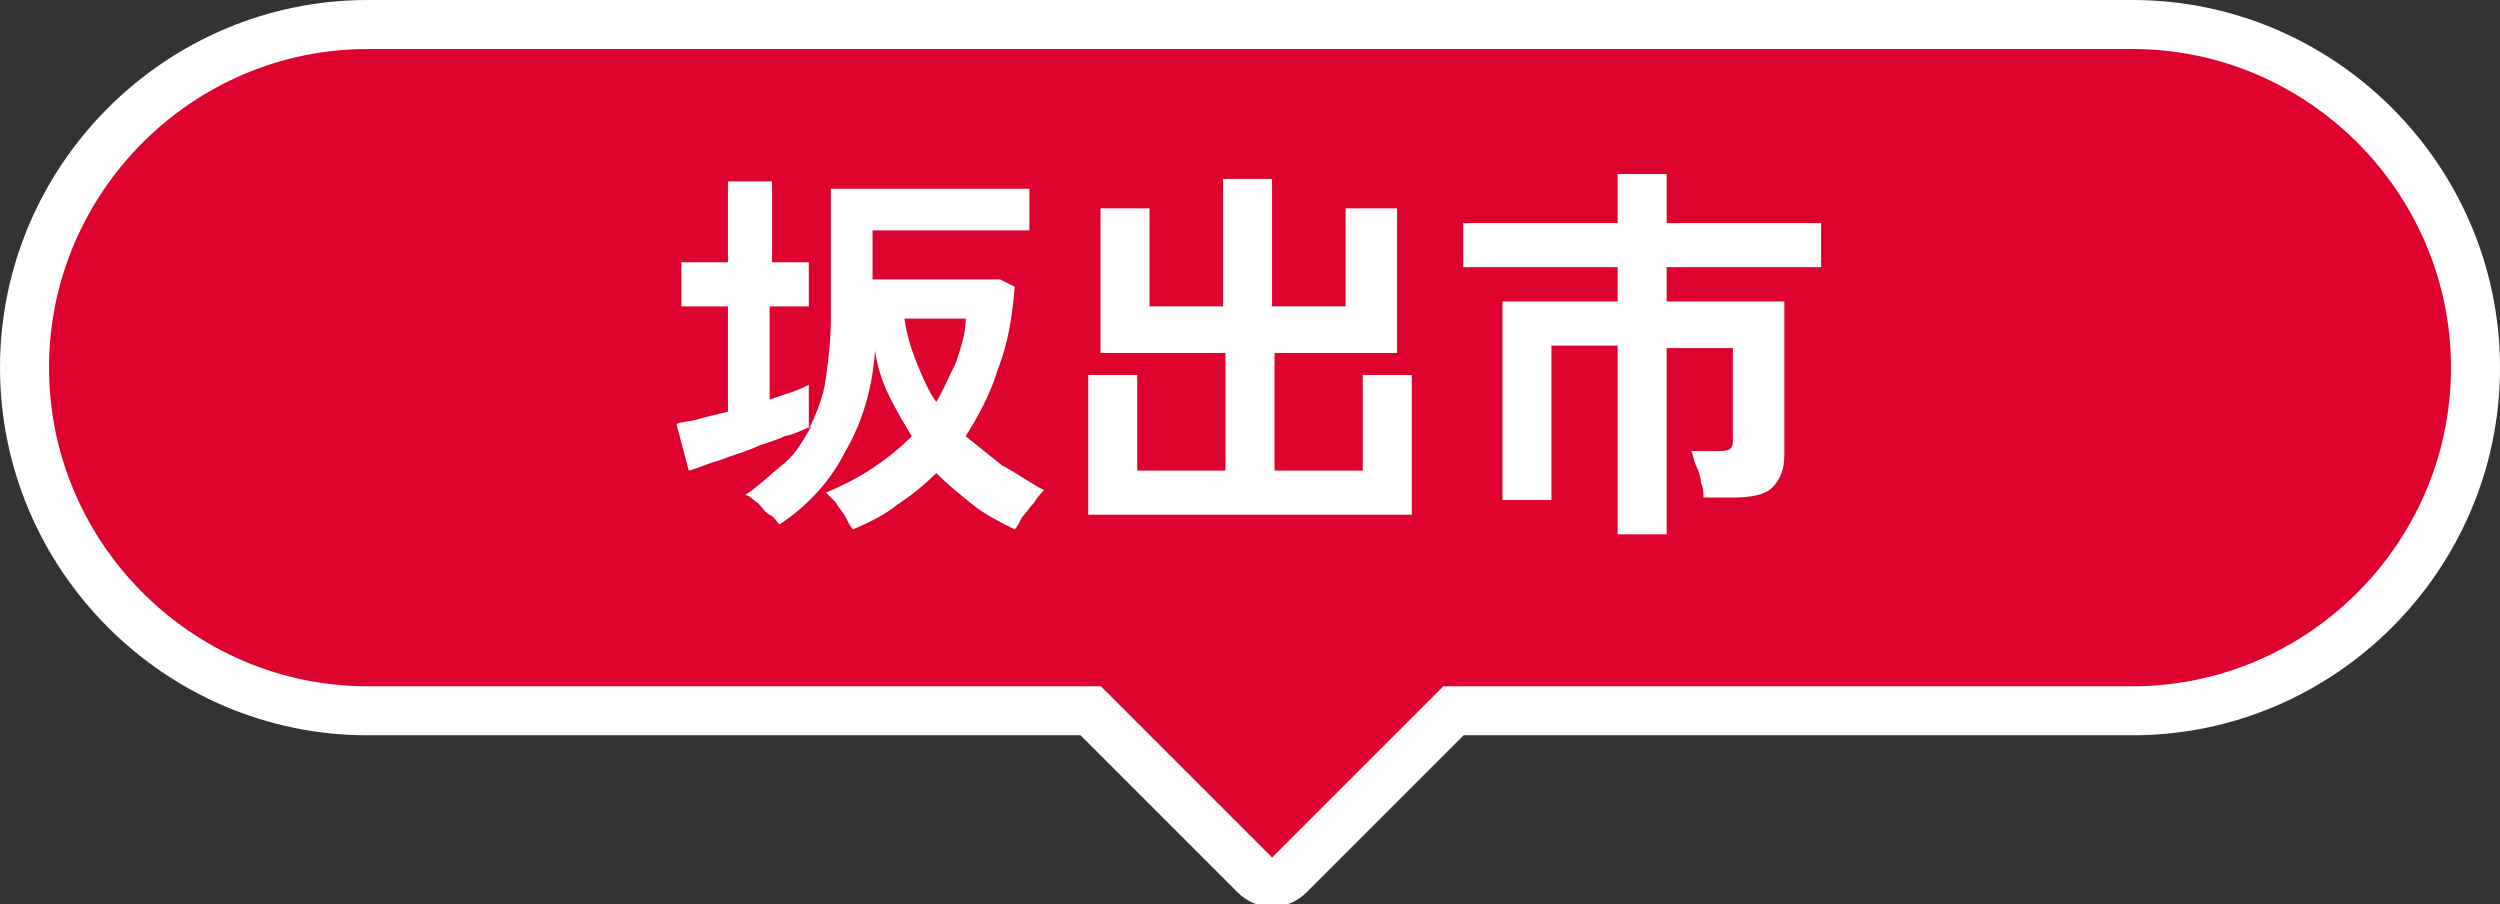
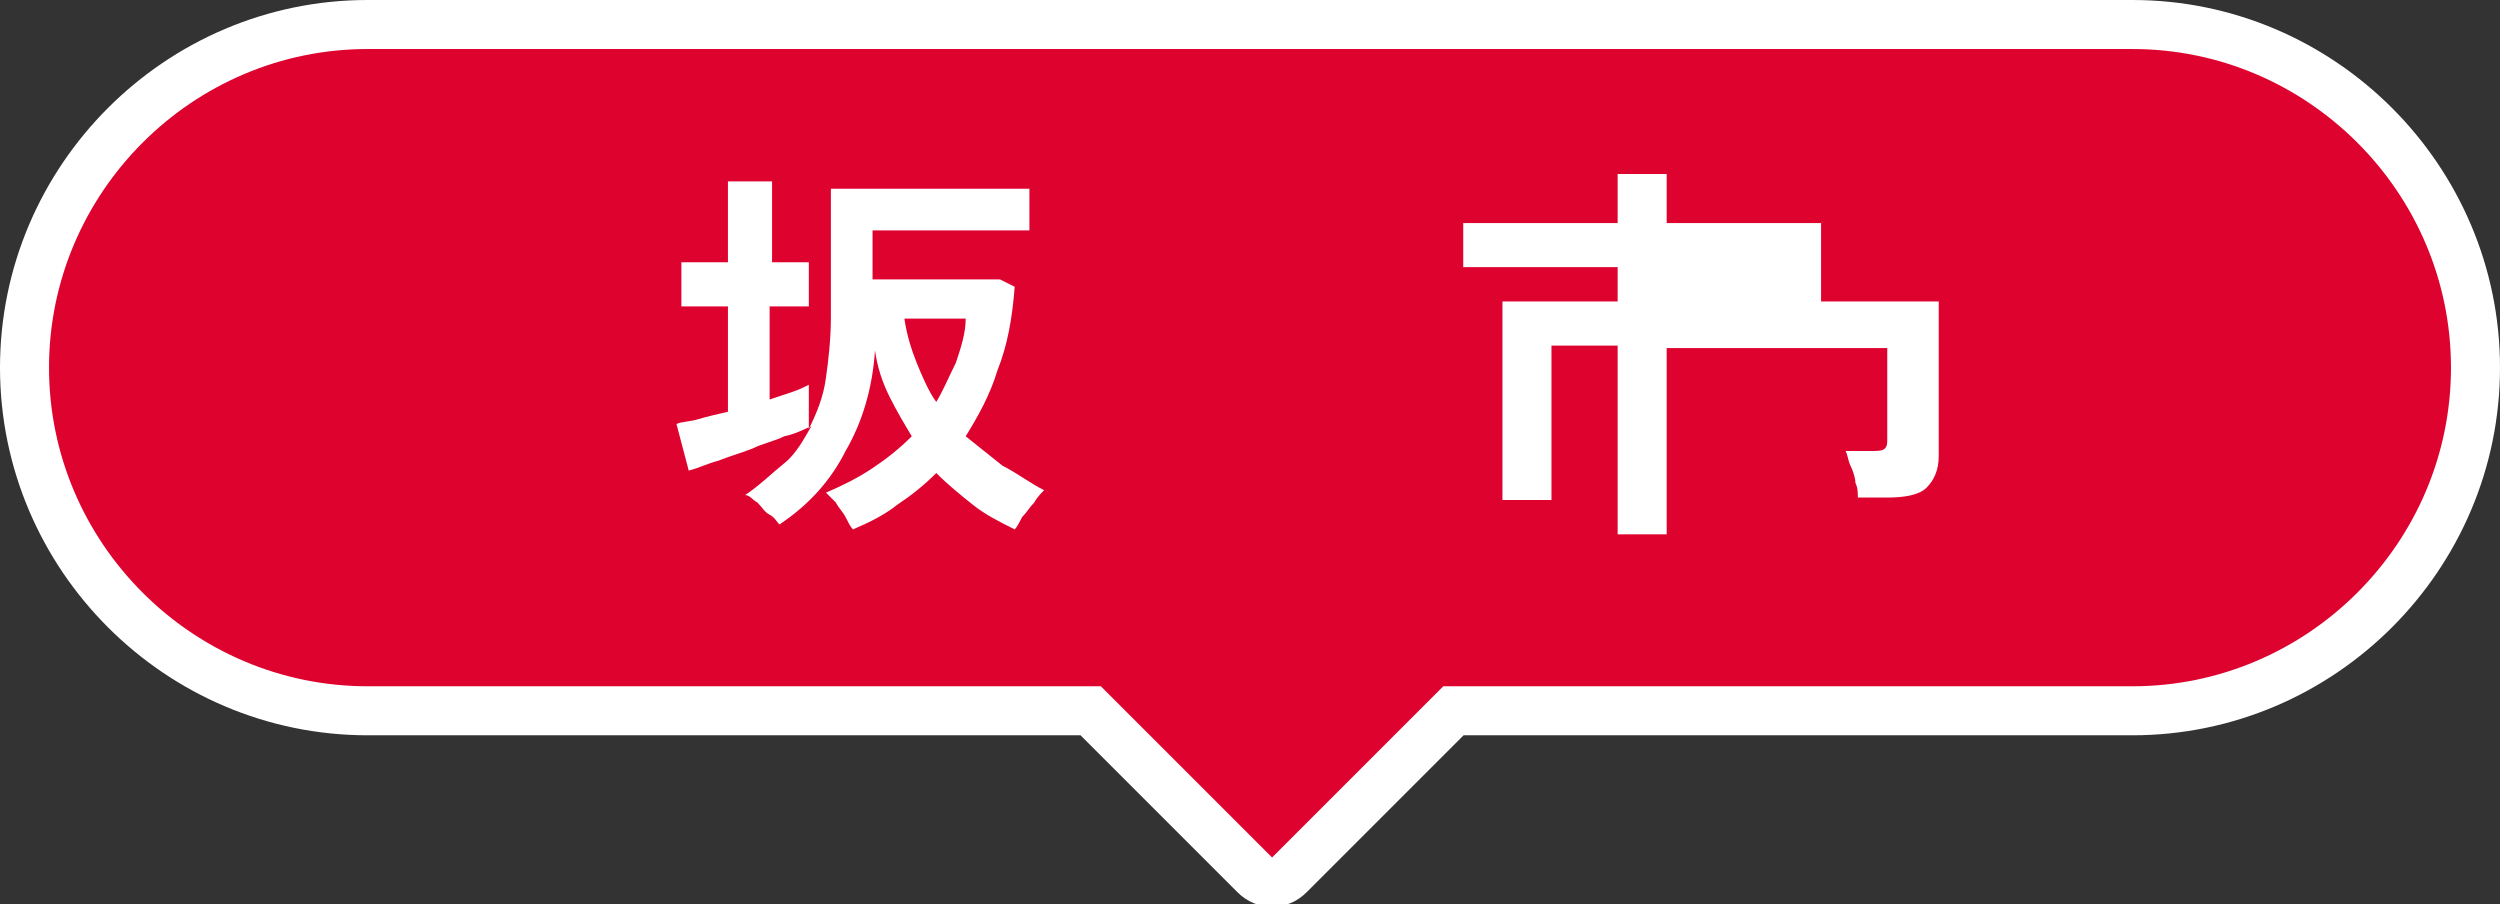
<svg xmlns="http://www.w3.org/2000/svg" version="1.1" id="レイヤー_1" x="0px" y="0px" viewBox="0 0 102 36.9" style="enable-background:new 0 0 102 36.9;" xml:space="preserve">
  <rect x="0" y="0" width="102" height="36.9" fill="#333333" stroke="none" />
  <style type="text/css">
	.st0{fill:#DE022F;stroke:#FFFFFF;stroke-width:2;stroke-miterlimit:10;}
	.st1{enable-background:new    ;}
	.st2{fill:#FFFFFF;}
</style>
  <g>
    <path class="st0" d="M87,1H15C7.3,1,1,7.3,1,15l0,0c0,7.7,6.3,14,14,14h29.5l6.7,6.7c0.4,0.4,1,0.4,1.4,0l6.7-6.7H87   c7.7,0,14-6.3,14-14l0,0C101,7.3,94.7,1,87,1z" />
    <g>
      <g>
        <g class="st1">
          <path class="st2" d="M34.8,21.6c-0.1-0.1-0.2-0.3-0.3-0.5s-0.3-0.4-0.4-0.6c-0.2-0.2-0.3-0.3-0.4-0.4c0.7-0.3,1.3-0.6,1.9-1      c0.6-0.4,1.1-0.8,1.6-1.3c-0.3-0.5-0.6-1-0.9-1.6s-0.5-1.2-0.6-1.9c-0.1,1.5-0.5,2.9-1.2,4.1c-0.6,1.2-1.5,2.2-2.7,3      c-0.1-0.1-0.2-0.3-0.4-0.4s-0.3-0.3-0.5-0.5c-0.2-0.1-0.3-0.3-0.5-0.3c0.6-0.4,1.1-0.9,1.6-1.3s0.8-1,1.1-1.5      c-0.3,0.1-0.6,0.3-1.1,0.4c-0.4,0.2-0.9,0.3-1.3,0.5c-0.5,0.2-0.9,0.3-1.4,0.5c-0.4,0.1-0.8,0.3-1.2,0.4l-0.5-1.9      c0.2-0.1,0.6-0.1,0.9-0.2s0.8-0.2,1.2-0.3v-4.3h-1.9v-1.8h1.9V7.4h1.8v3.3H33v1.8h-1.6v3.8c0.3-0.1,0.6-0.2,0.9-0.3      c0.3-0.1,0.5-0.2,0.7-0.3v1.8c0.3-0.6,0.6-1.3,0.7-2.1c0.1-0.7,0.2-1.6,0.2-2.4V7.7H42v1.7h-6.4v2h5.2l0.6,0.3      c-0.1,1.3-0.3,2.4-0.7,3.4c-0.3,1-0.8,1.9-1.3,2.7c0.5,0.4,1,0.8,1.5,1.2c0.6,0.3,1.1,0.7,1.7,1c-0.1,0.1-0.3,0.3-0.4,0.5      c-0.2,0.2-0.3,0.4-0.5,0.6c-0.1,0.2-0.2,0.4-0.3,0.5c-0.6-0.3-1.2-0.6-1.7-1c-0.5-0.4-1-0.8-1.5-1.3c-0.5,0.5-1,0.9-1.6,1.3      C36.1,21,35.5,21.3,34.8,21.6z M38.2,16.4c0.3-0.5,0.5-1,0.8-1.6c0.2-0.6,0.4-1.2,0.4-1.8h-2.5c0.1,0.7,0.3,1.3,0.5,1.8      S37.9,16,38.2,16.4z" />
-           <path class="st2" d="M44.4,21v-5.7h2v3.9H50v-4.8h-5.1V8.5h2v4h3V7.3h2v5.2h3v-4H57v5.9H52v4.8h3.6v-3.9h2V21H44.4z" />
-           <path class="st2" d="M66,21.7v-7.6h-2.7v6.3h-2v-8.1H66v-1.4h-6.3V9.1H66v-2h2v2h6.3v1.8H68v1.4h4.8v6.3c0,0.6-0.2,1-0.5,1.3      c-0.3,0.3-0.9,0.4-1.6,0.4h-1.2c0-0.2,0-0.4-0.1-0.6c0-0.2-0.1-0.5-0.2-0.7c-0.1-0.2-0.1-0.4-0.2-0.6h1.1c0.2,0,0.4,0,0.5-0.1      s0.1-0.2,0.1-0.4v-3.7H68v7.6H66z" />
+           <path class="st2" d="M66,21.7v-7.6h-2.7v6.3h-2v-8.1H66v-1.4h-6.3V9.1H66v-2h2v2h6.3v1.8v1.4h4.8v6.3c0,0.6-0.2,1-0.5,1.3      c-0.3,0.3-0.9,0.4-1.6,0.4h-1.2c0-0.2,0-0.4-0.1-0.6c0-0.2-0.1-0.5-0.2-0.7c-0.1-0.2-0.1-0.4-0.2-0.6h1.1c0.2,0,0.4,0,0.5-0.1      s0.1-0.2,0.1-0.4v-3.7H68v7.6H66z" />
        </g>
      </g>
    </g>
  </g>
</svg>